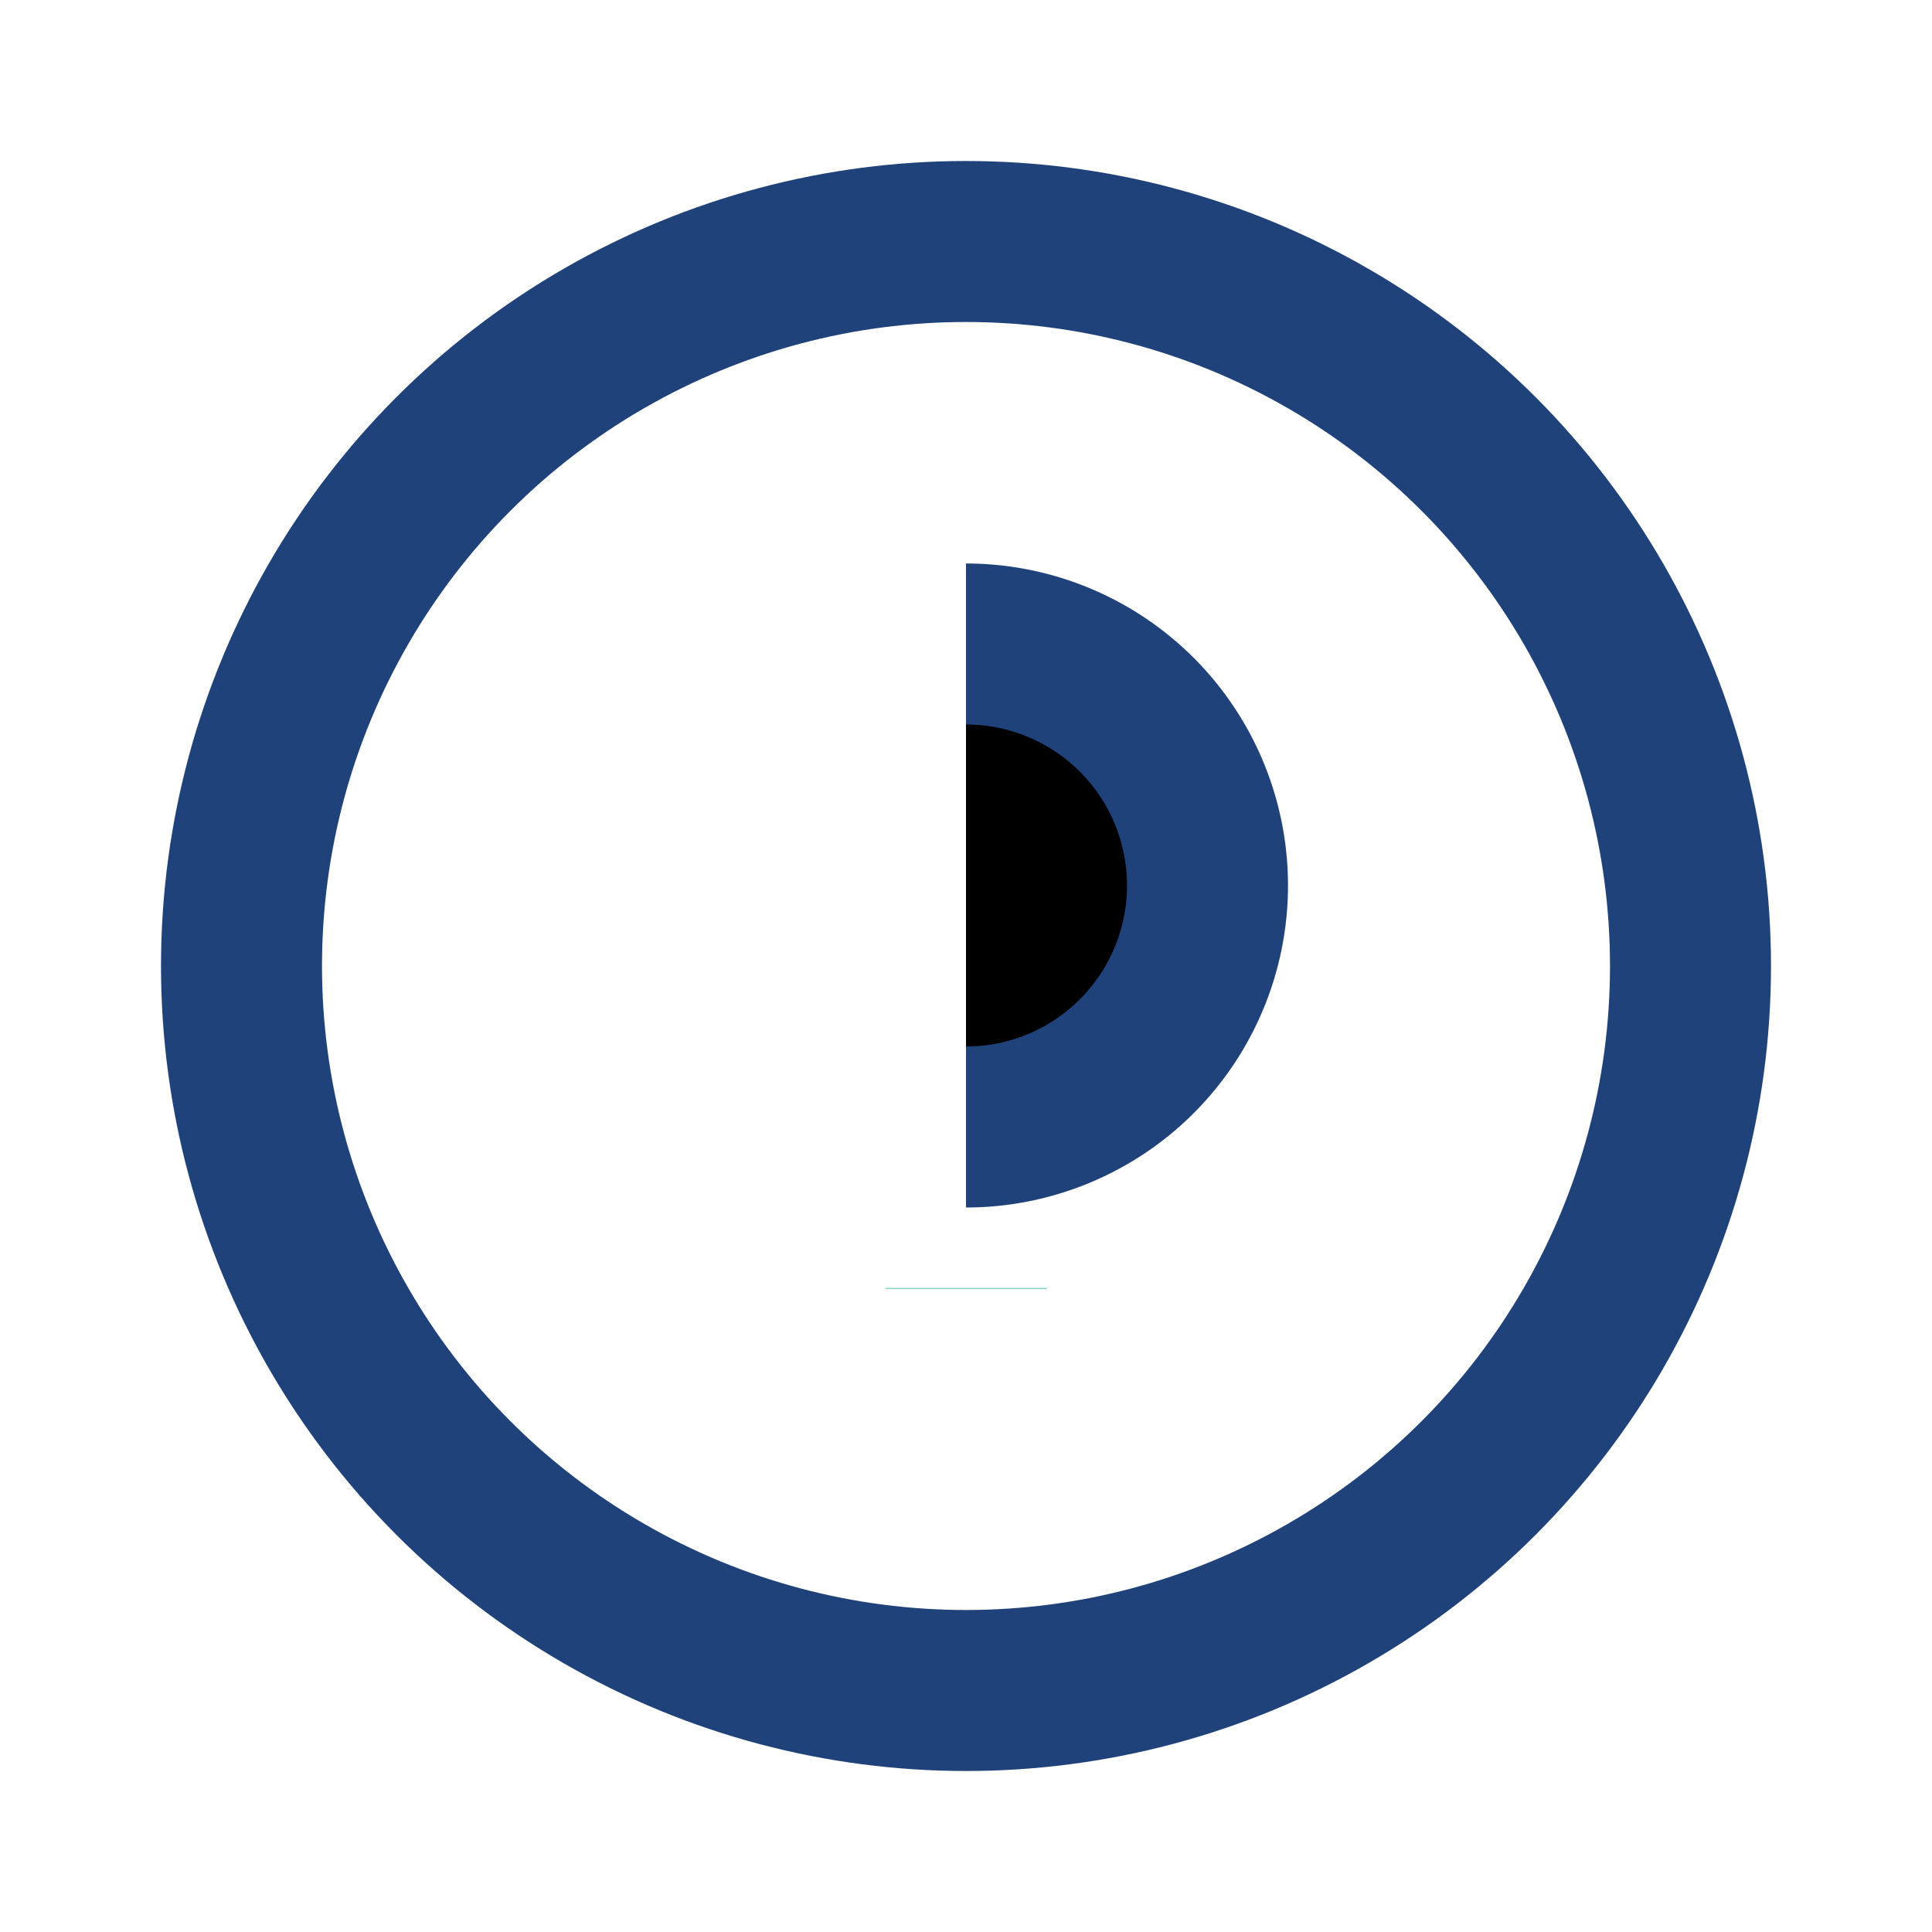
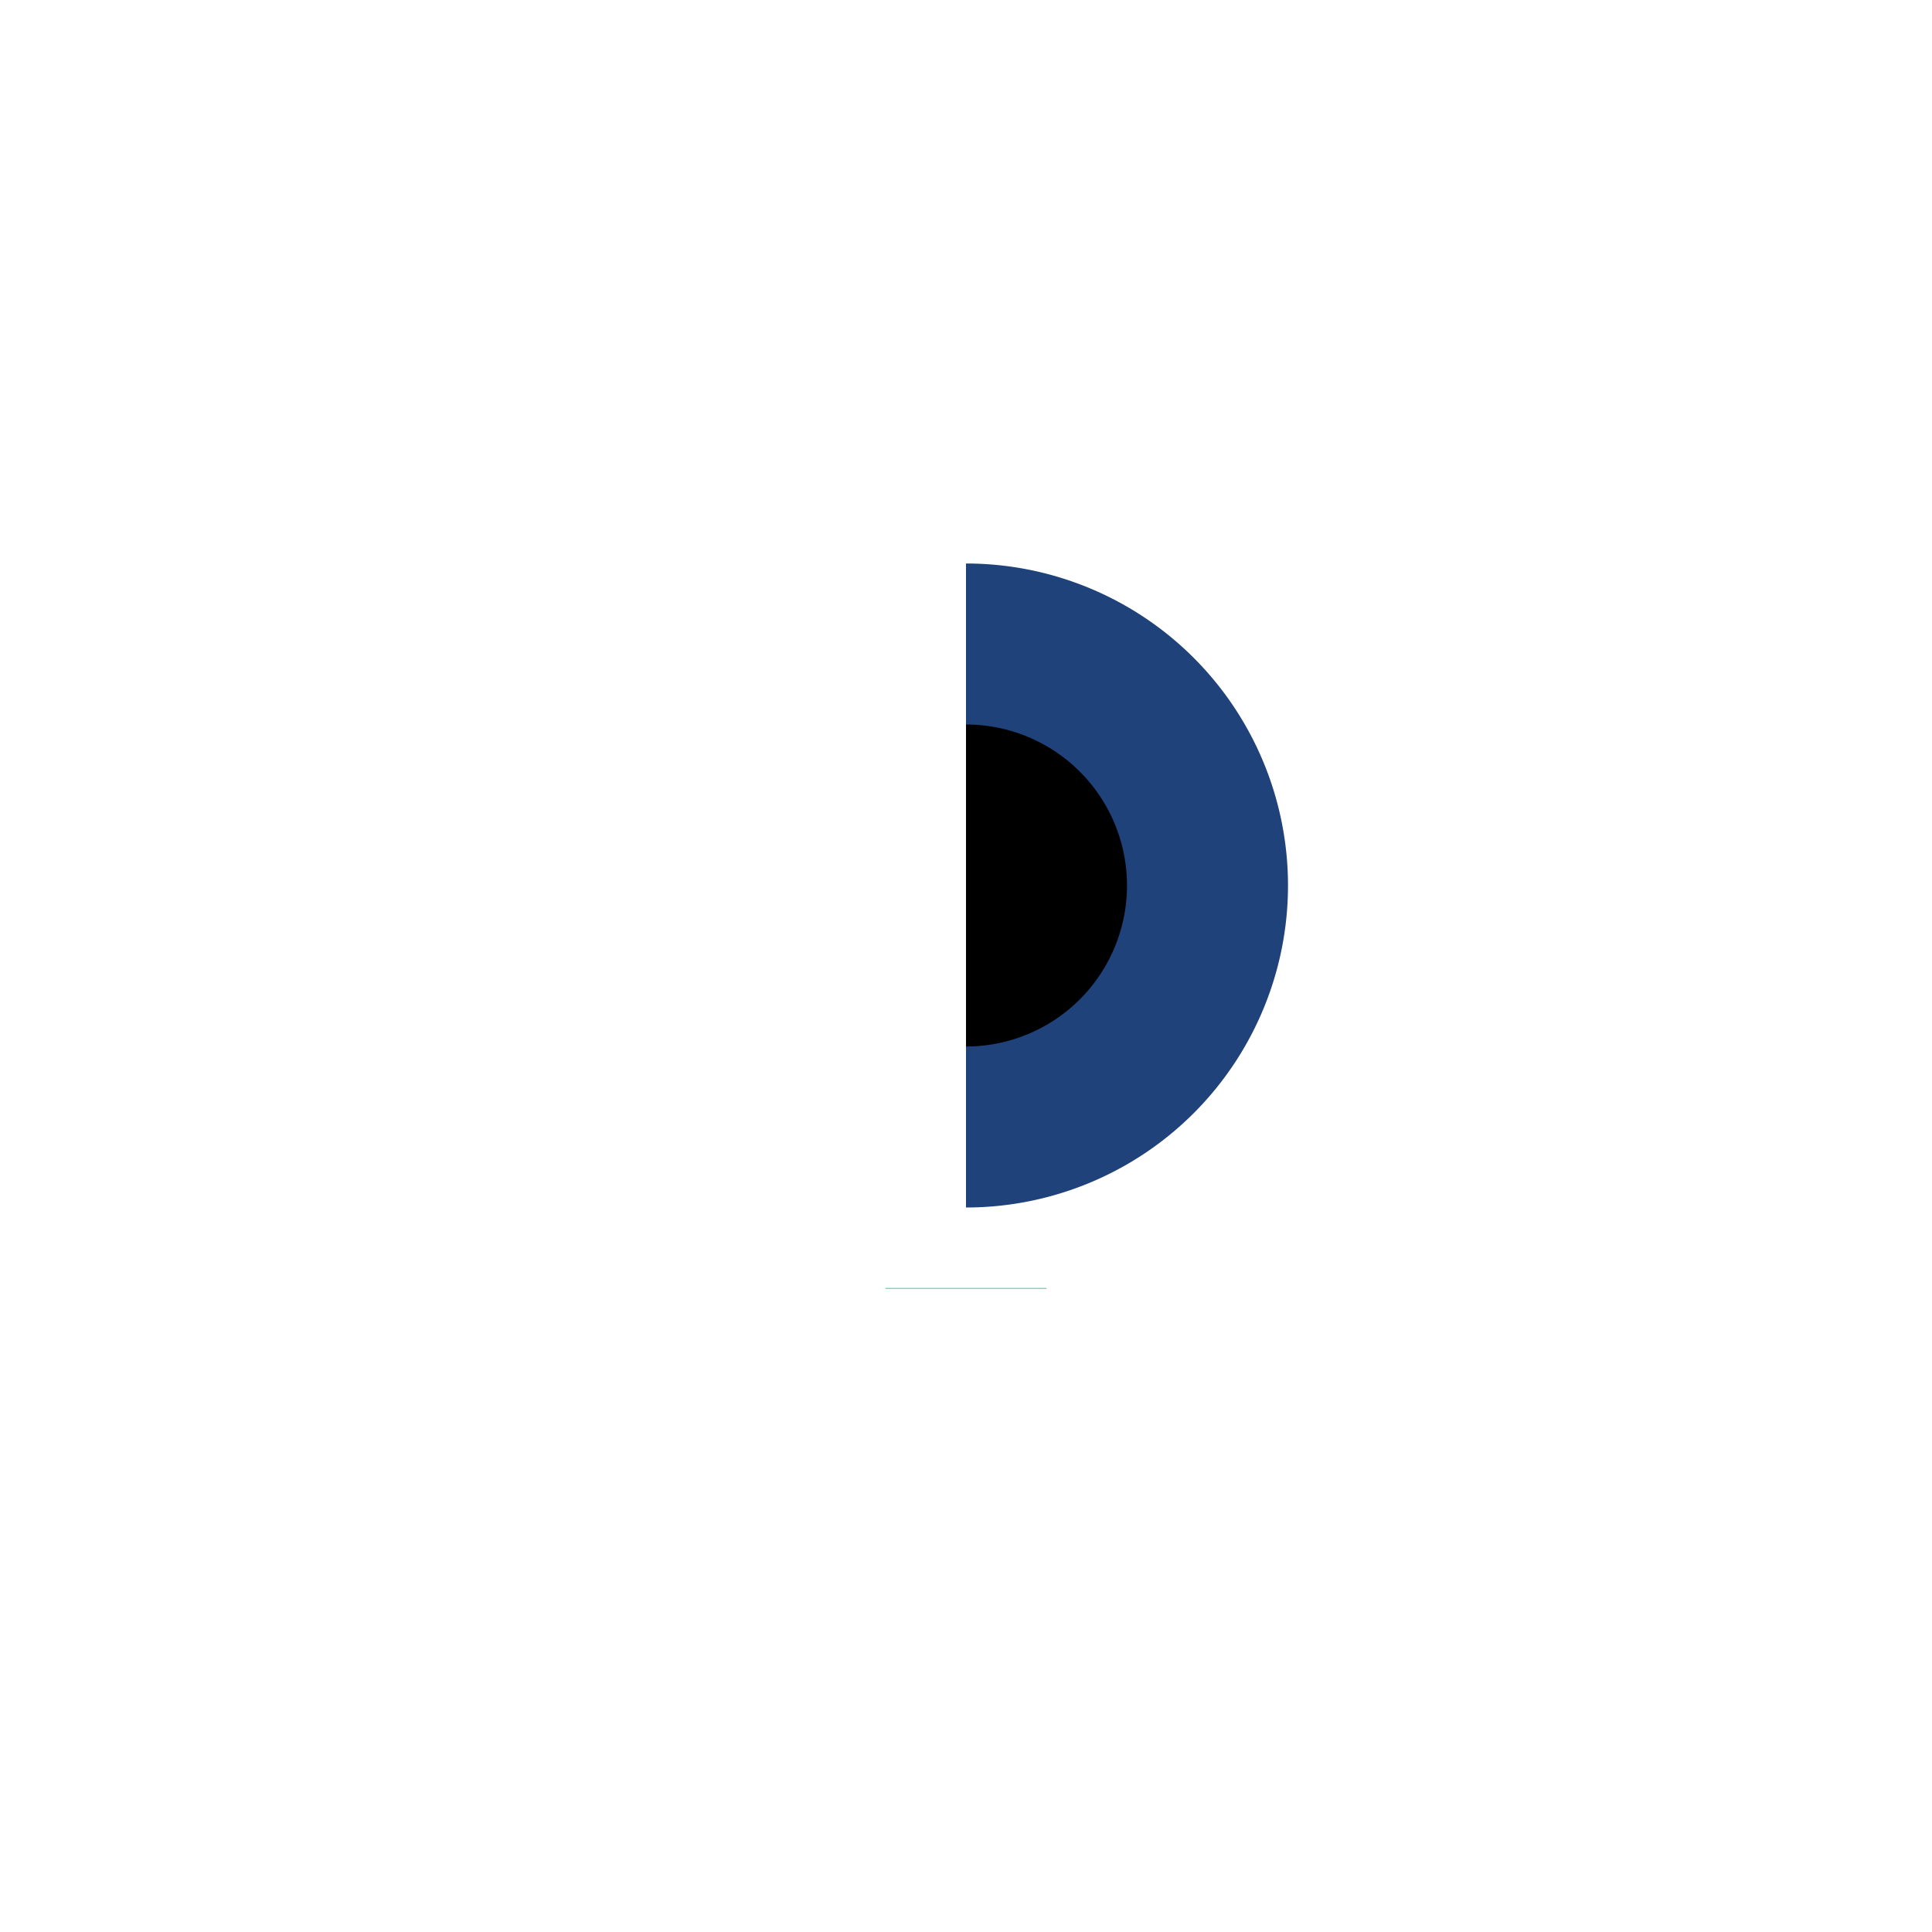
<svg xmlns="http://www.w3.org/2000/svg" width="24" height="24" viewBox="0 0 24 24">
-   <circle cx="12" cy="12" r="9" fill="none" stroke="#20427A" stroke-width="2" />
  <path d="M12 16v.01" stroke="#4FC3A1" stroke-width="2" />
  <path d="M12 8a3 3 0 0 1 0 6" stroke="#20427A" stroke-width="2" />
</svg>